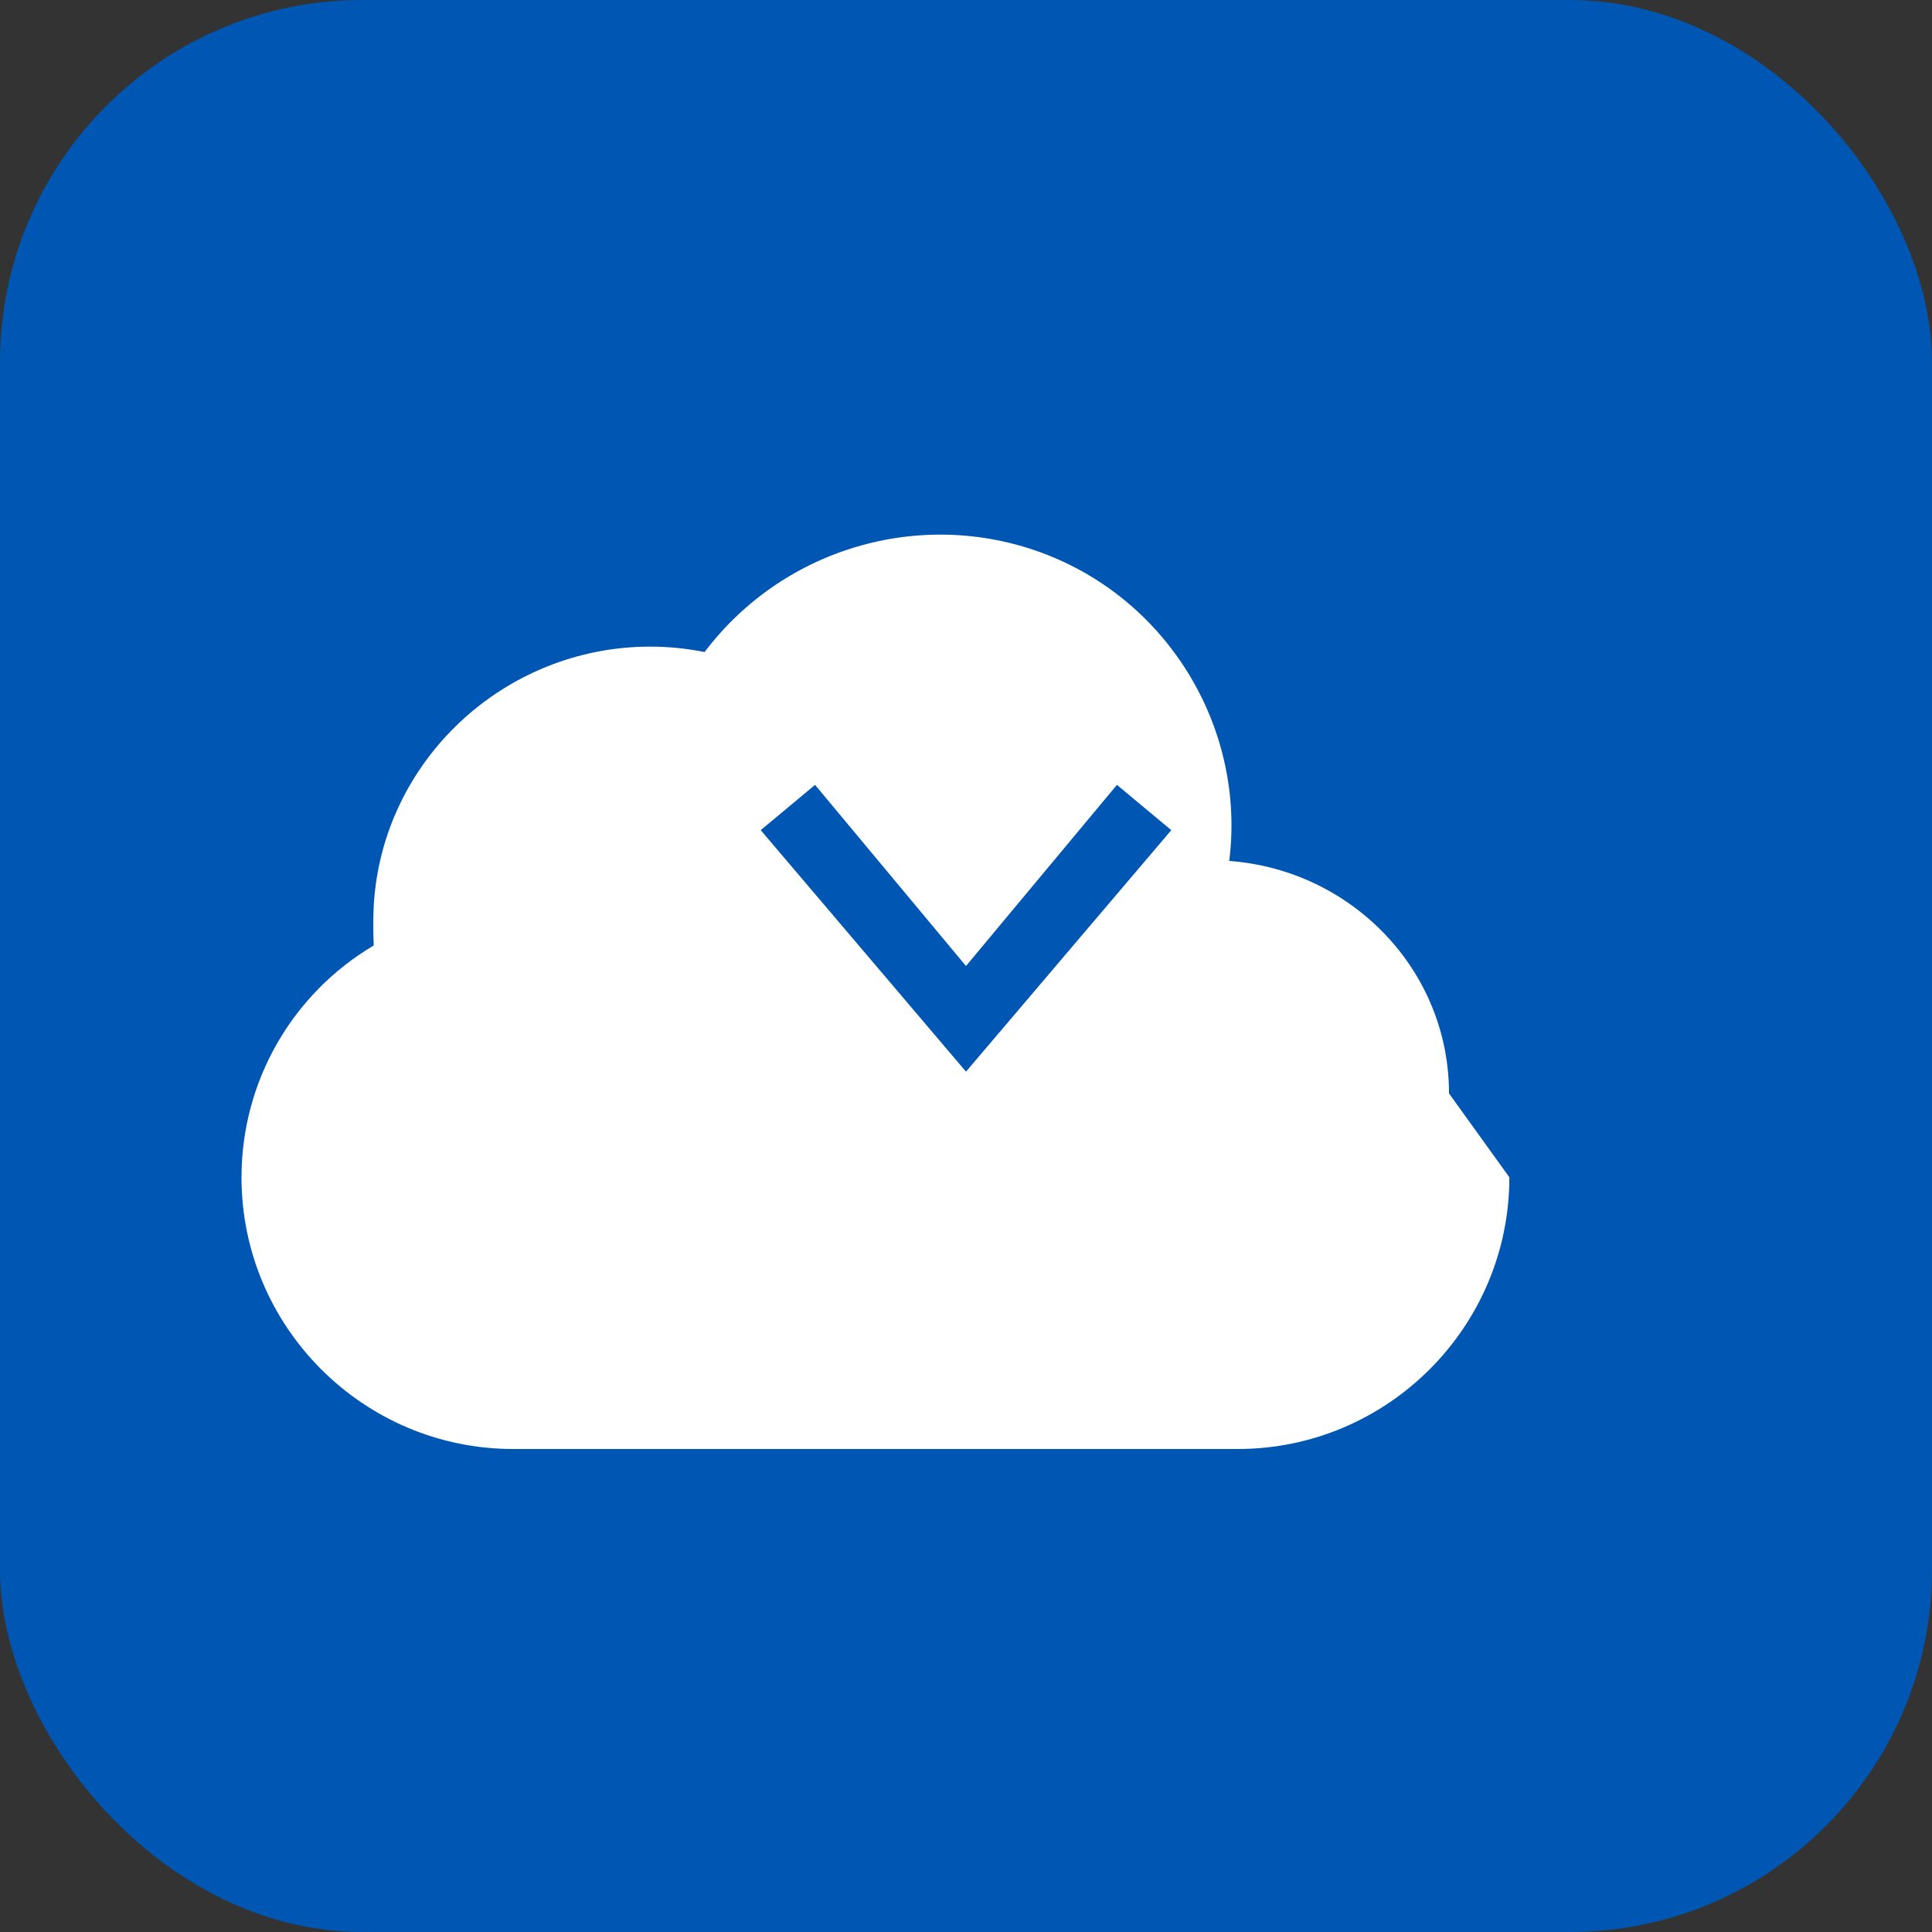
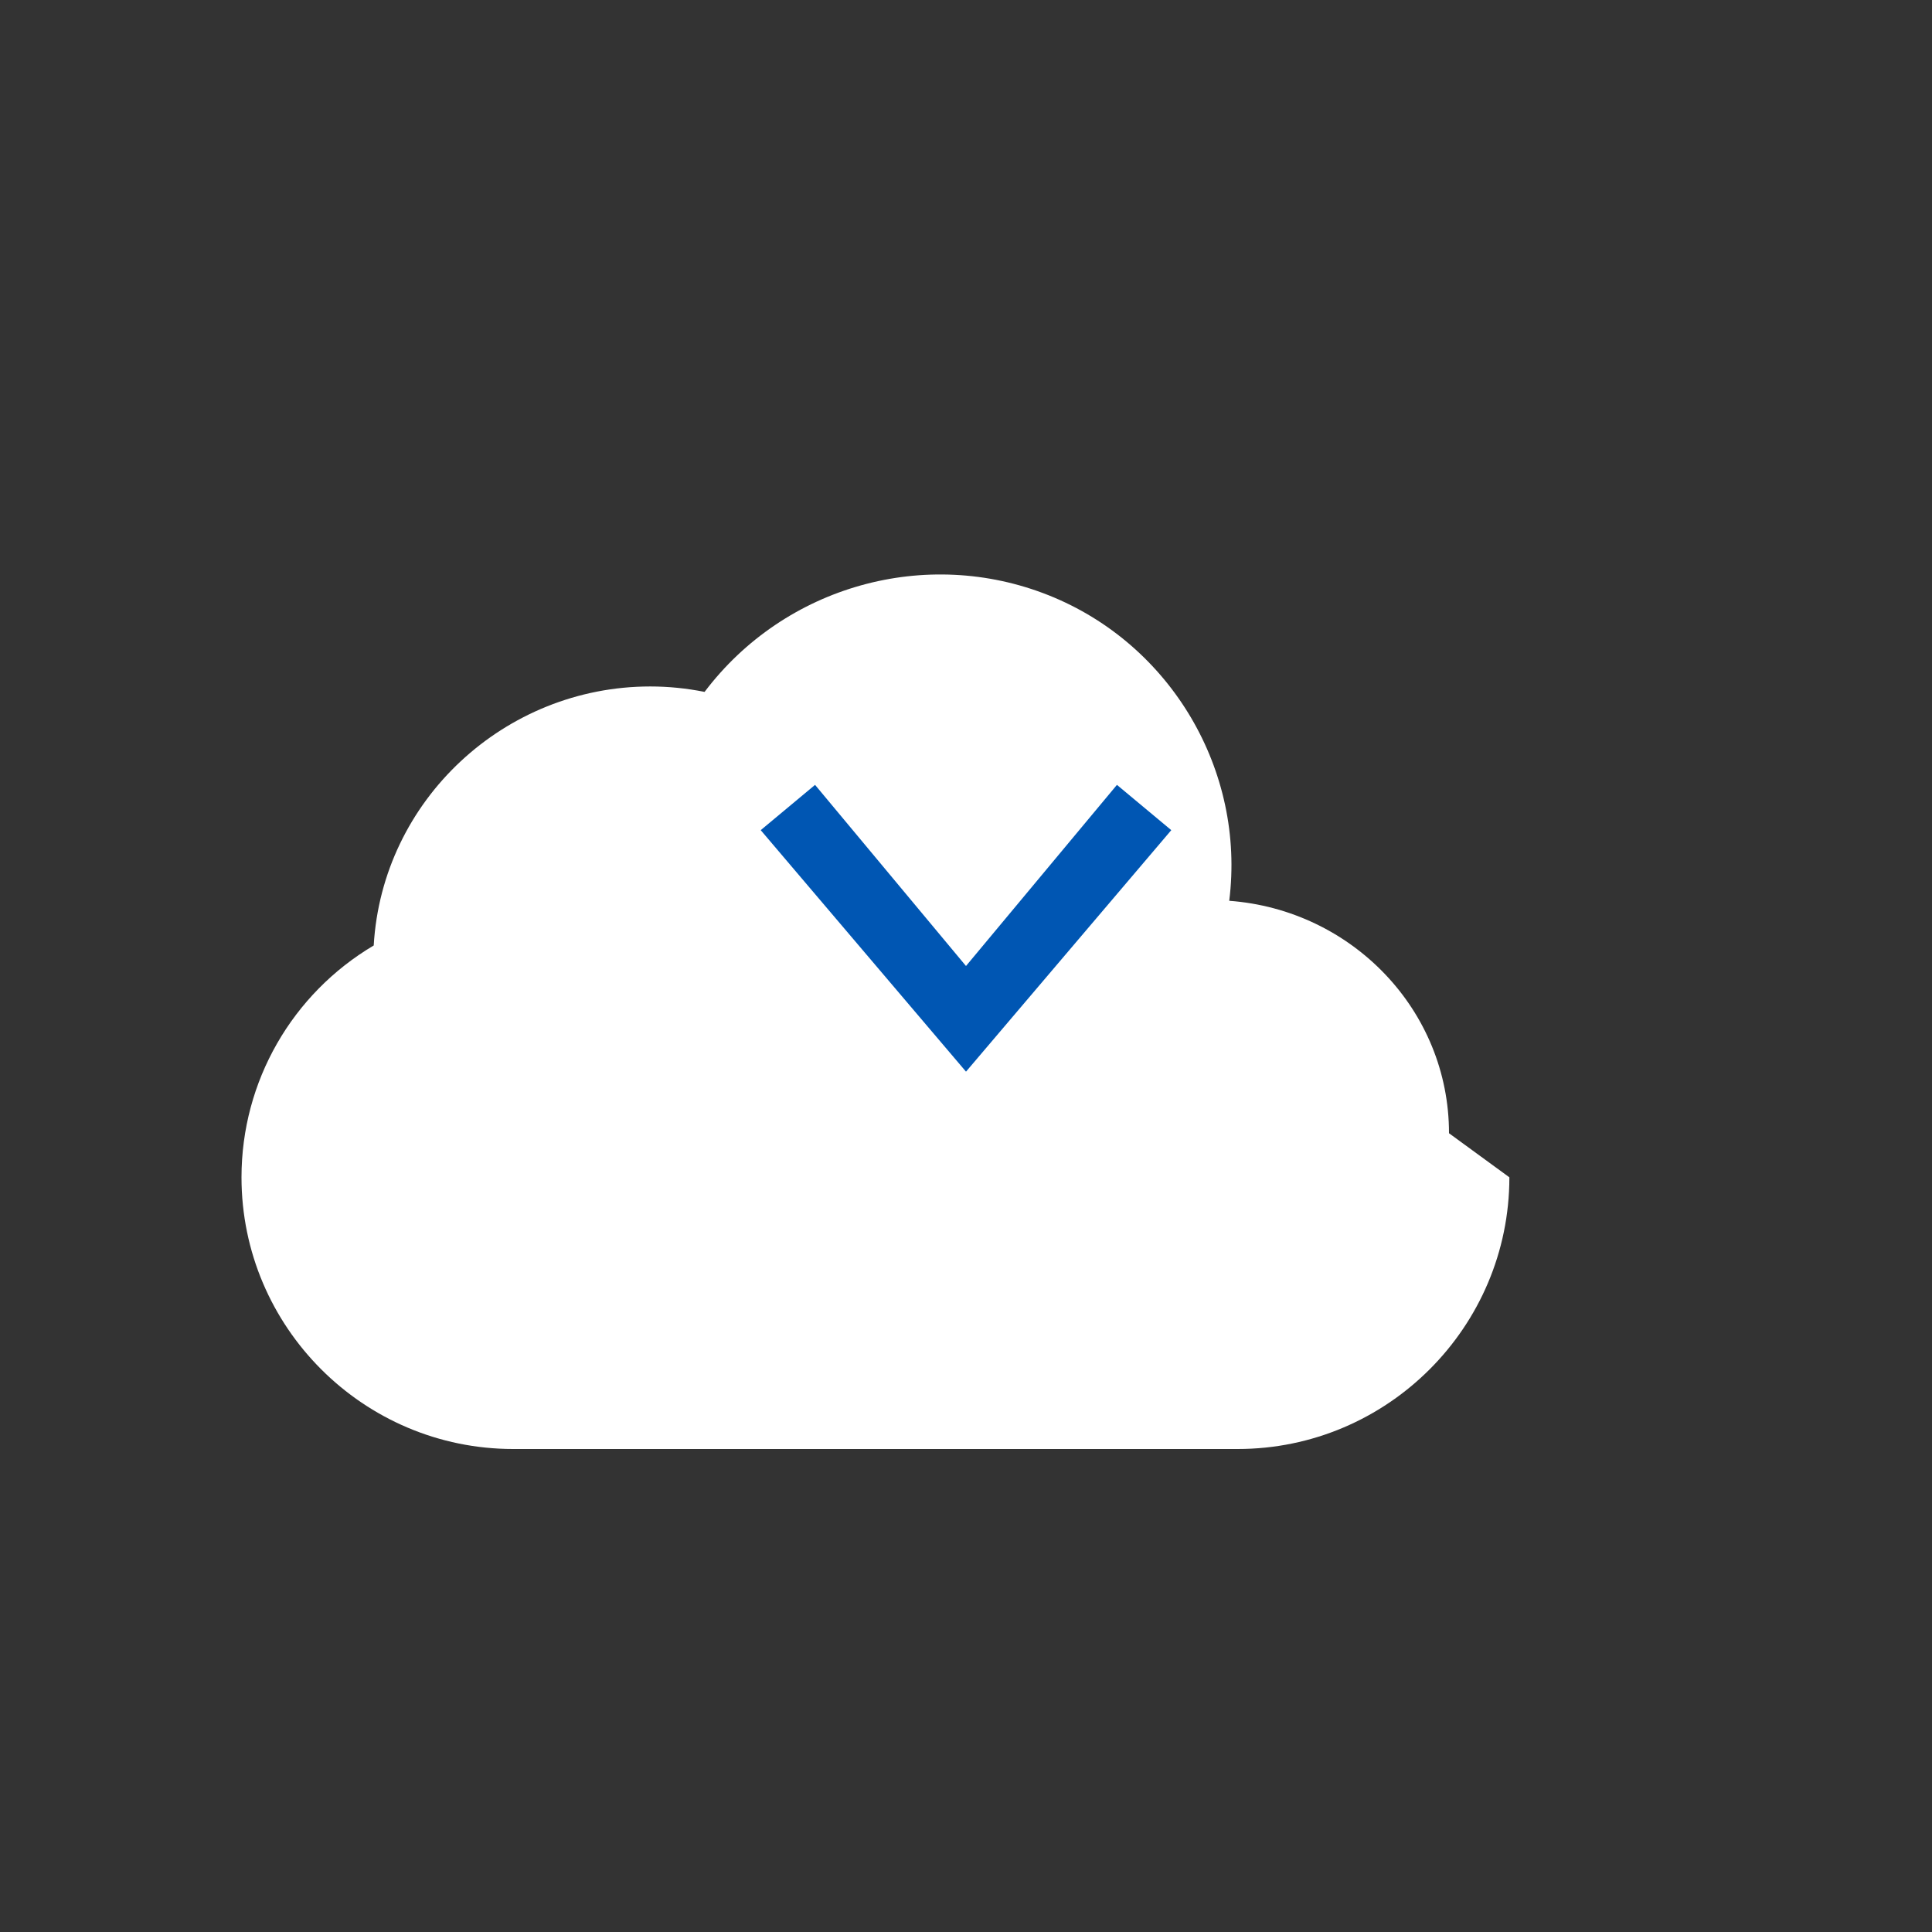
<svg xmlns="http://www.w3.org/2000/svg" width="32" height="32" viewBox="0 0 32 32">
  <rect x="0" y="0" width="32" height="32" fill="#333333" stroke="none" />
-   <rect width="32" height="32" rx="6" fill="#0056b3" />
-   <path d="M25,19.5c0,2.48-2.02,4.5-4.5,4.5h-12c-2.48,0-4.5-2.02-4.5-4.5c0-1.59,0.84-3.04,2.19-3.84c-0.01-0.22-0.01-0.44,0-0.66c0.14-2.41,2.17-4.29,4.58-4.29c0.3,0,0.6,0.03,0.9,0.09c1.33-1.76,3.67-2.41,5.7-1.6c2.03,0.81,3.26,2.91,2.99,5.06c2.03,0.15,3.64,1.81,3.64,3.85Z" fill="white" />
+   <path d="M25,19.5c0,2.48-2.02,4.5-4.5,4.5h-12c-2.48,0-4.5-2.02-4.5-4.5c0-1.59,0.84-3.04,2.19-3.84c0.14-2.41,2.17-4.29,4.58-4.29c0.3,0,0.6,0.03,0.9,0.09c1.33-1.76,3.67-2.41,5.7-1.6c2.03,0.81,3.26,2.91,2.99,5.06c2.03,0.15,3.64,1.81,3.64,3.85Z" fill="white" />
  <path d="M18.5,13l-2.5,3l-2.5-3l-0.9,0.75l3.4,4l3.4-4l-0.9-0.75Z" fill="#0056b3" />
</svg>